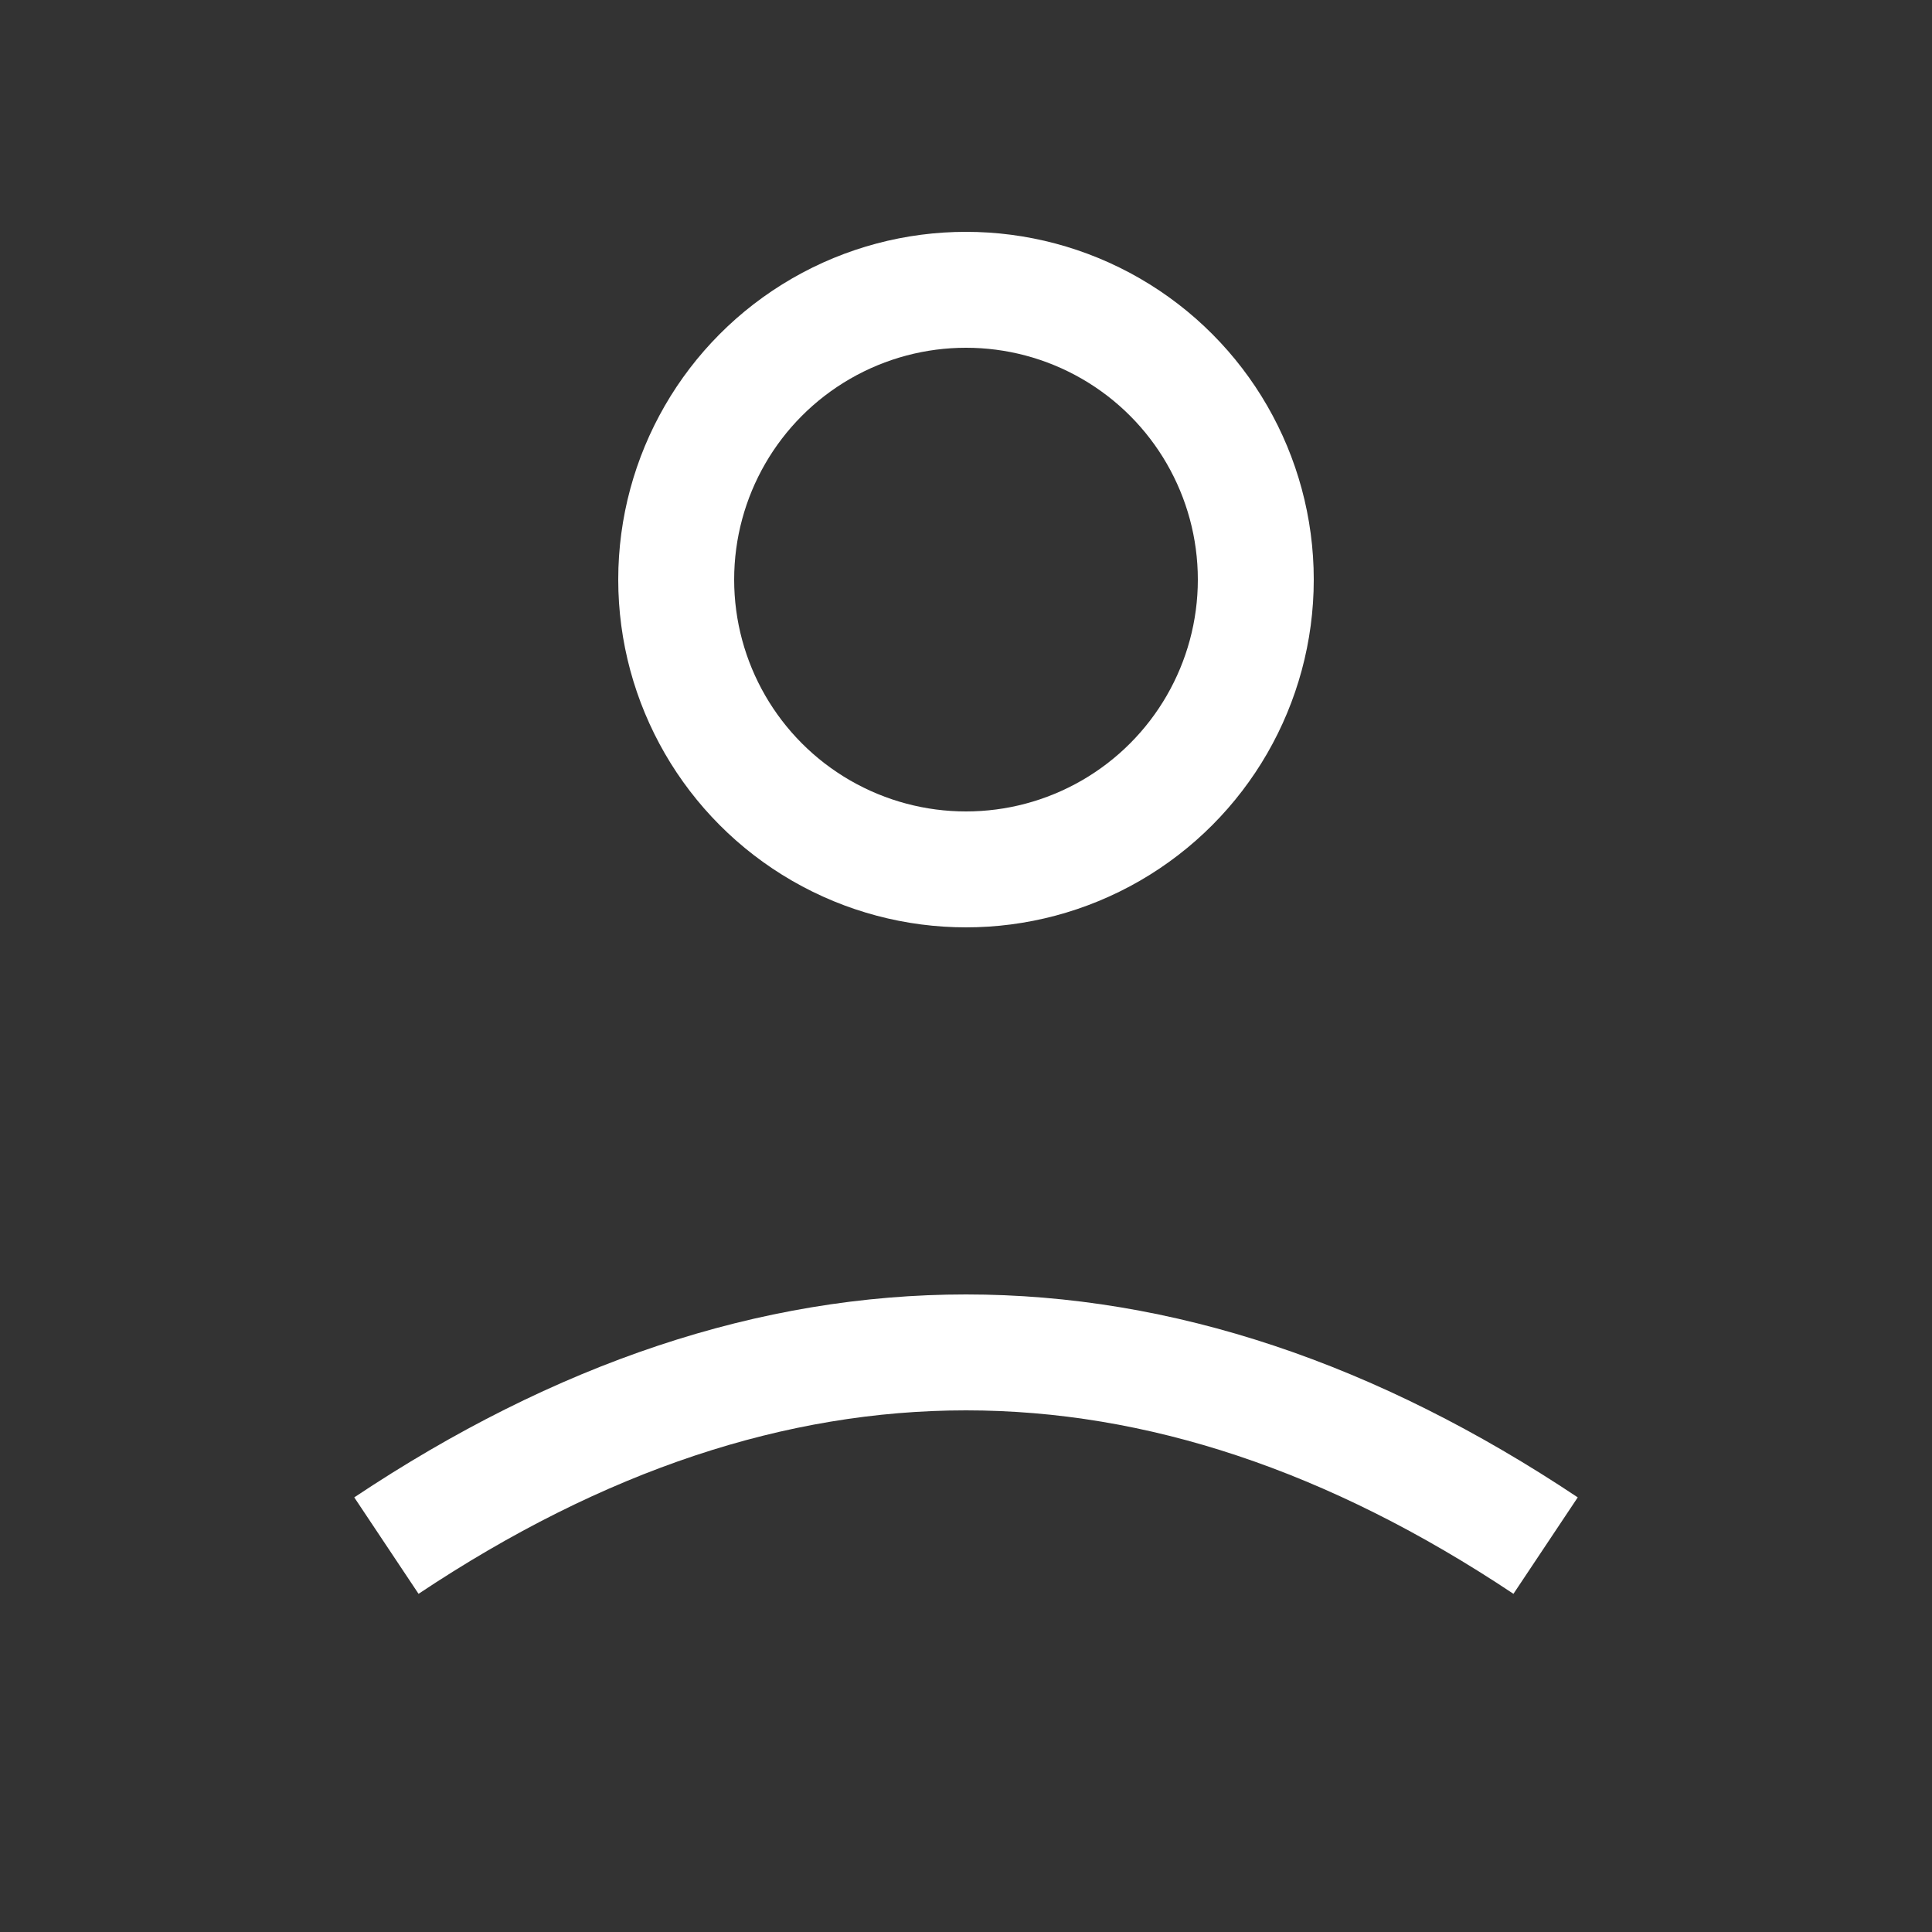
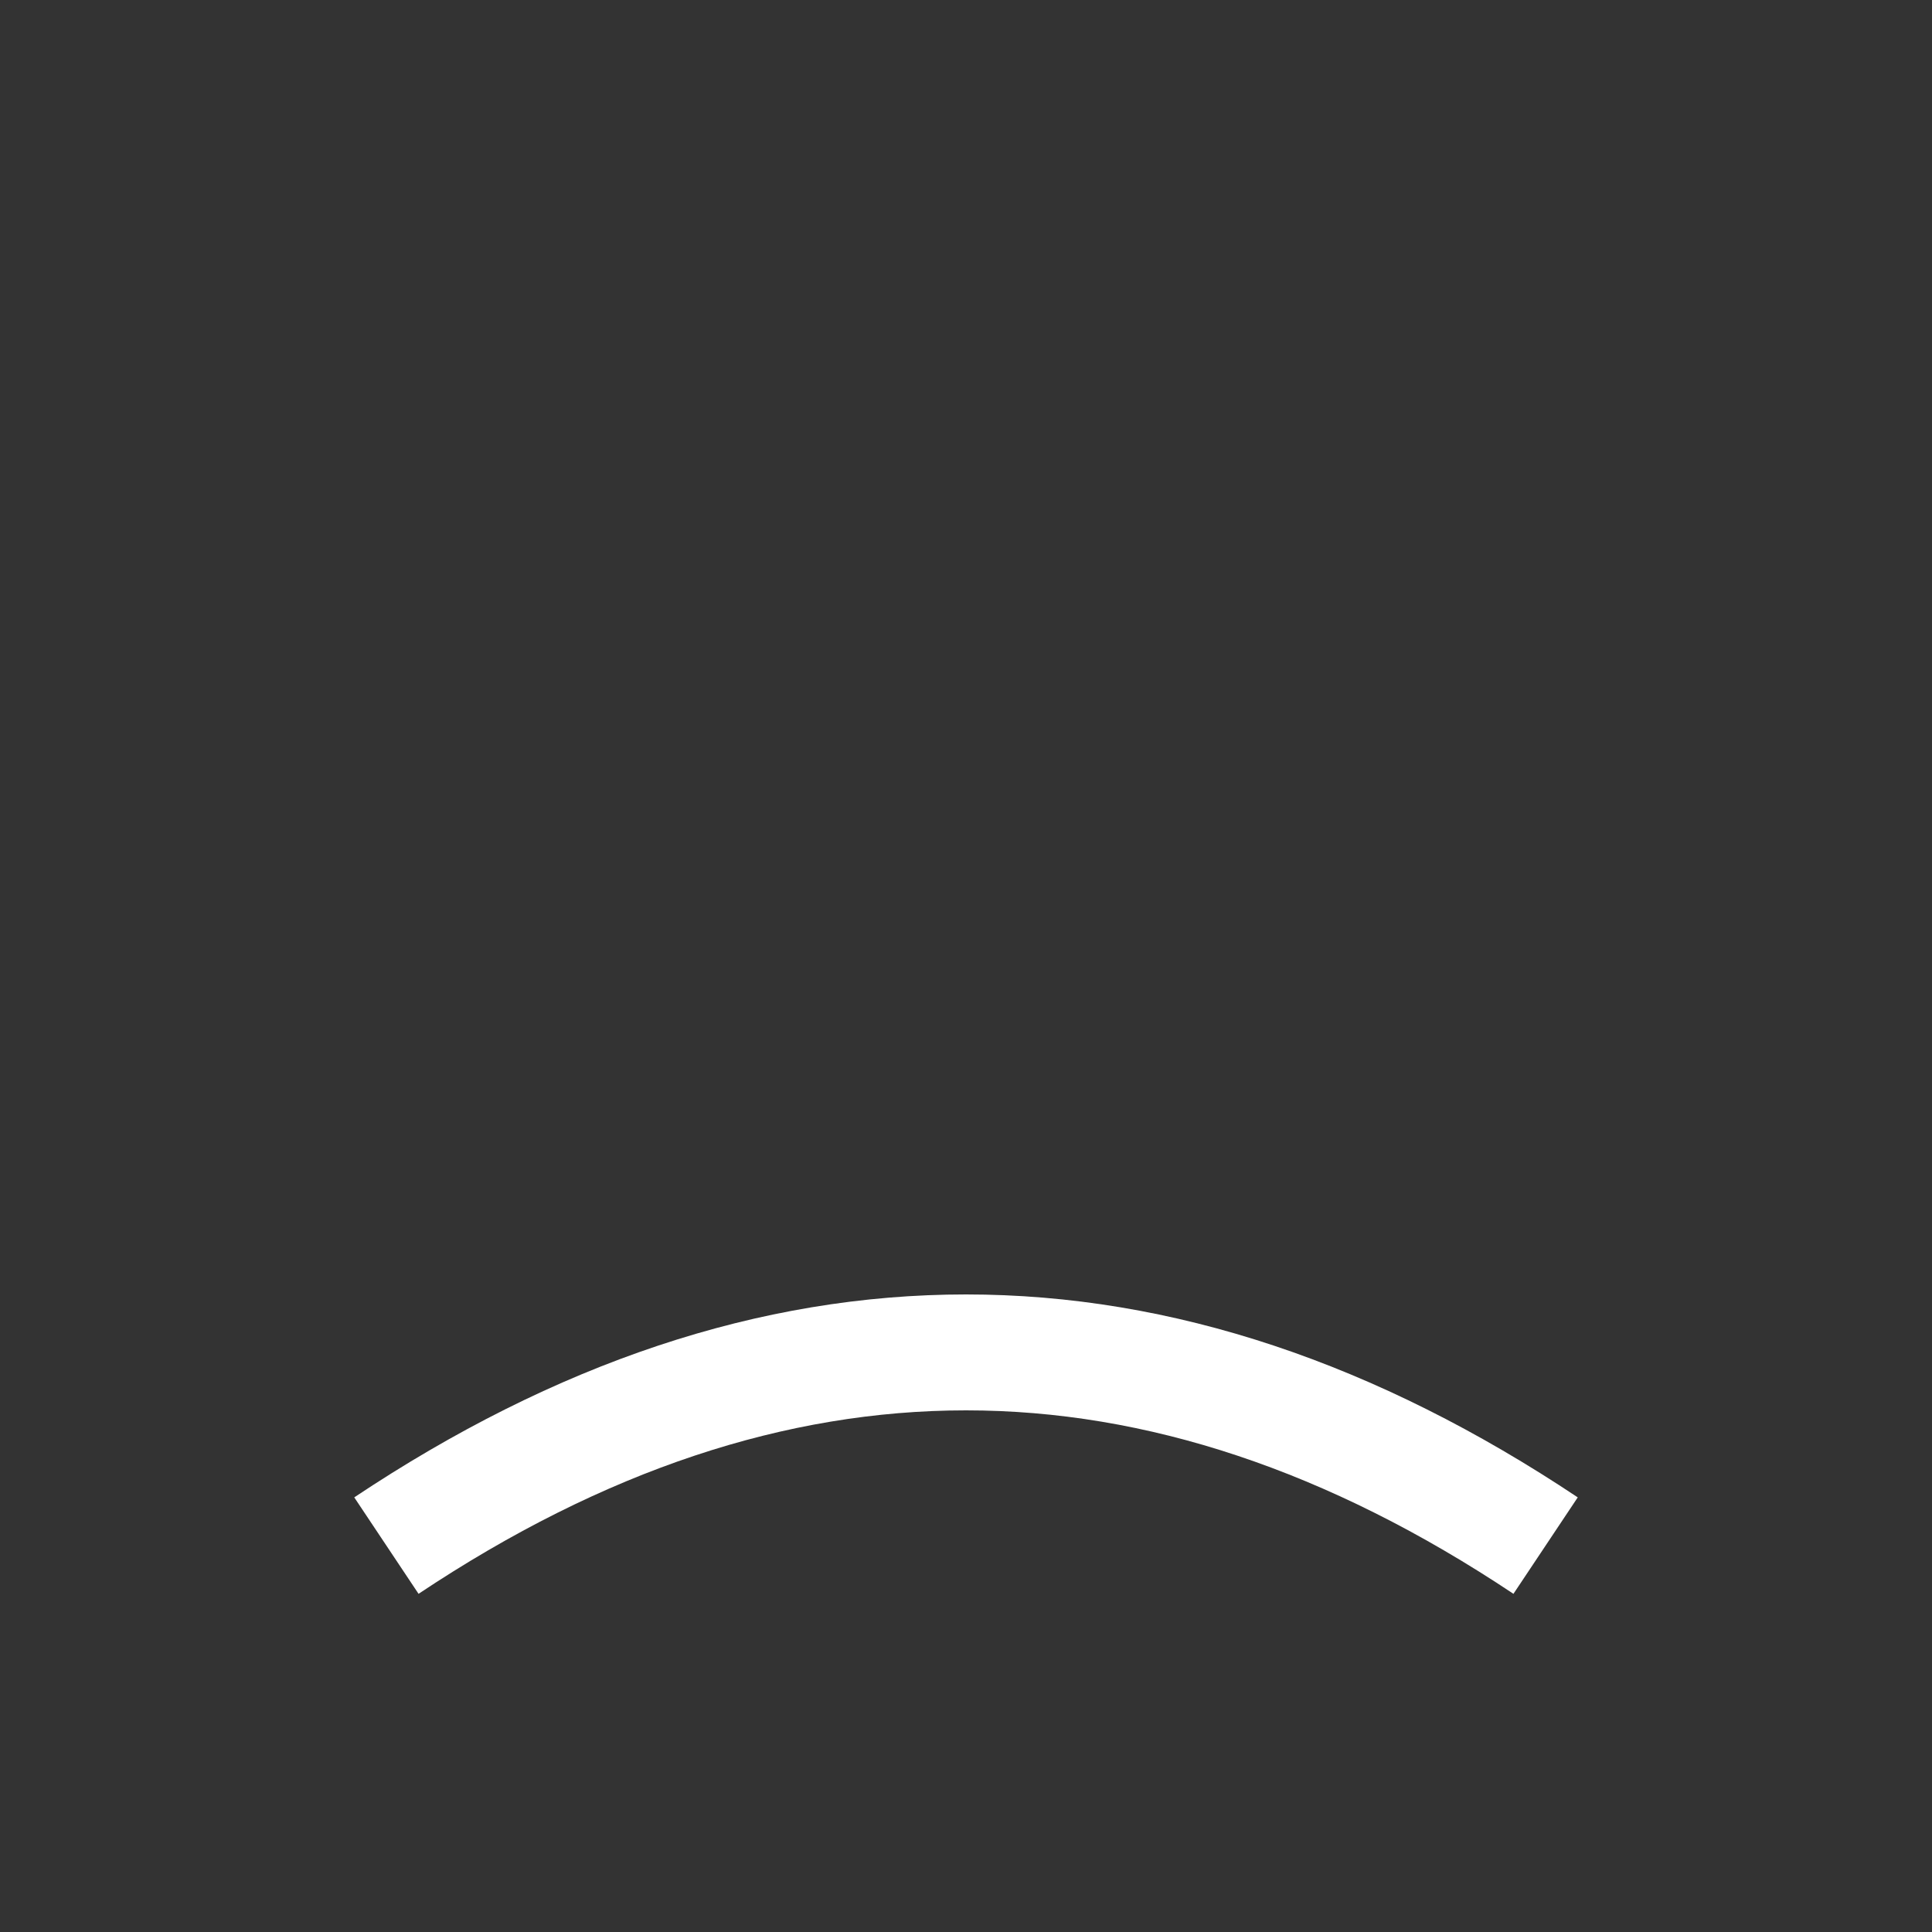
<svg xmlns="http://www.w3.org/2000/svg" viewBox="0 0 100 100" width="100" height="100">
  <rect x="0" y="0" width="100" height="100" fill="#333333" stroke="none" />
-   <circle cx="50" cy="30" r="15" stroke="white" stroke-width="6" fill="none" />
  <path d="M20,80 Q50,60 80,80" stroke="white" stroke-width="6" fill="none" />
</svg>